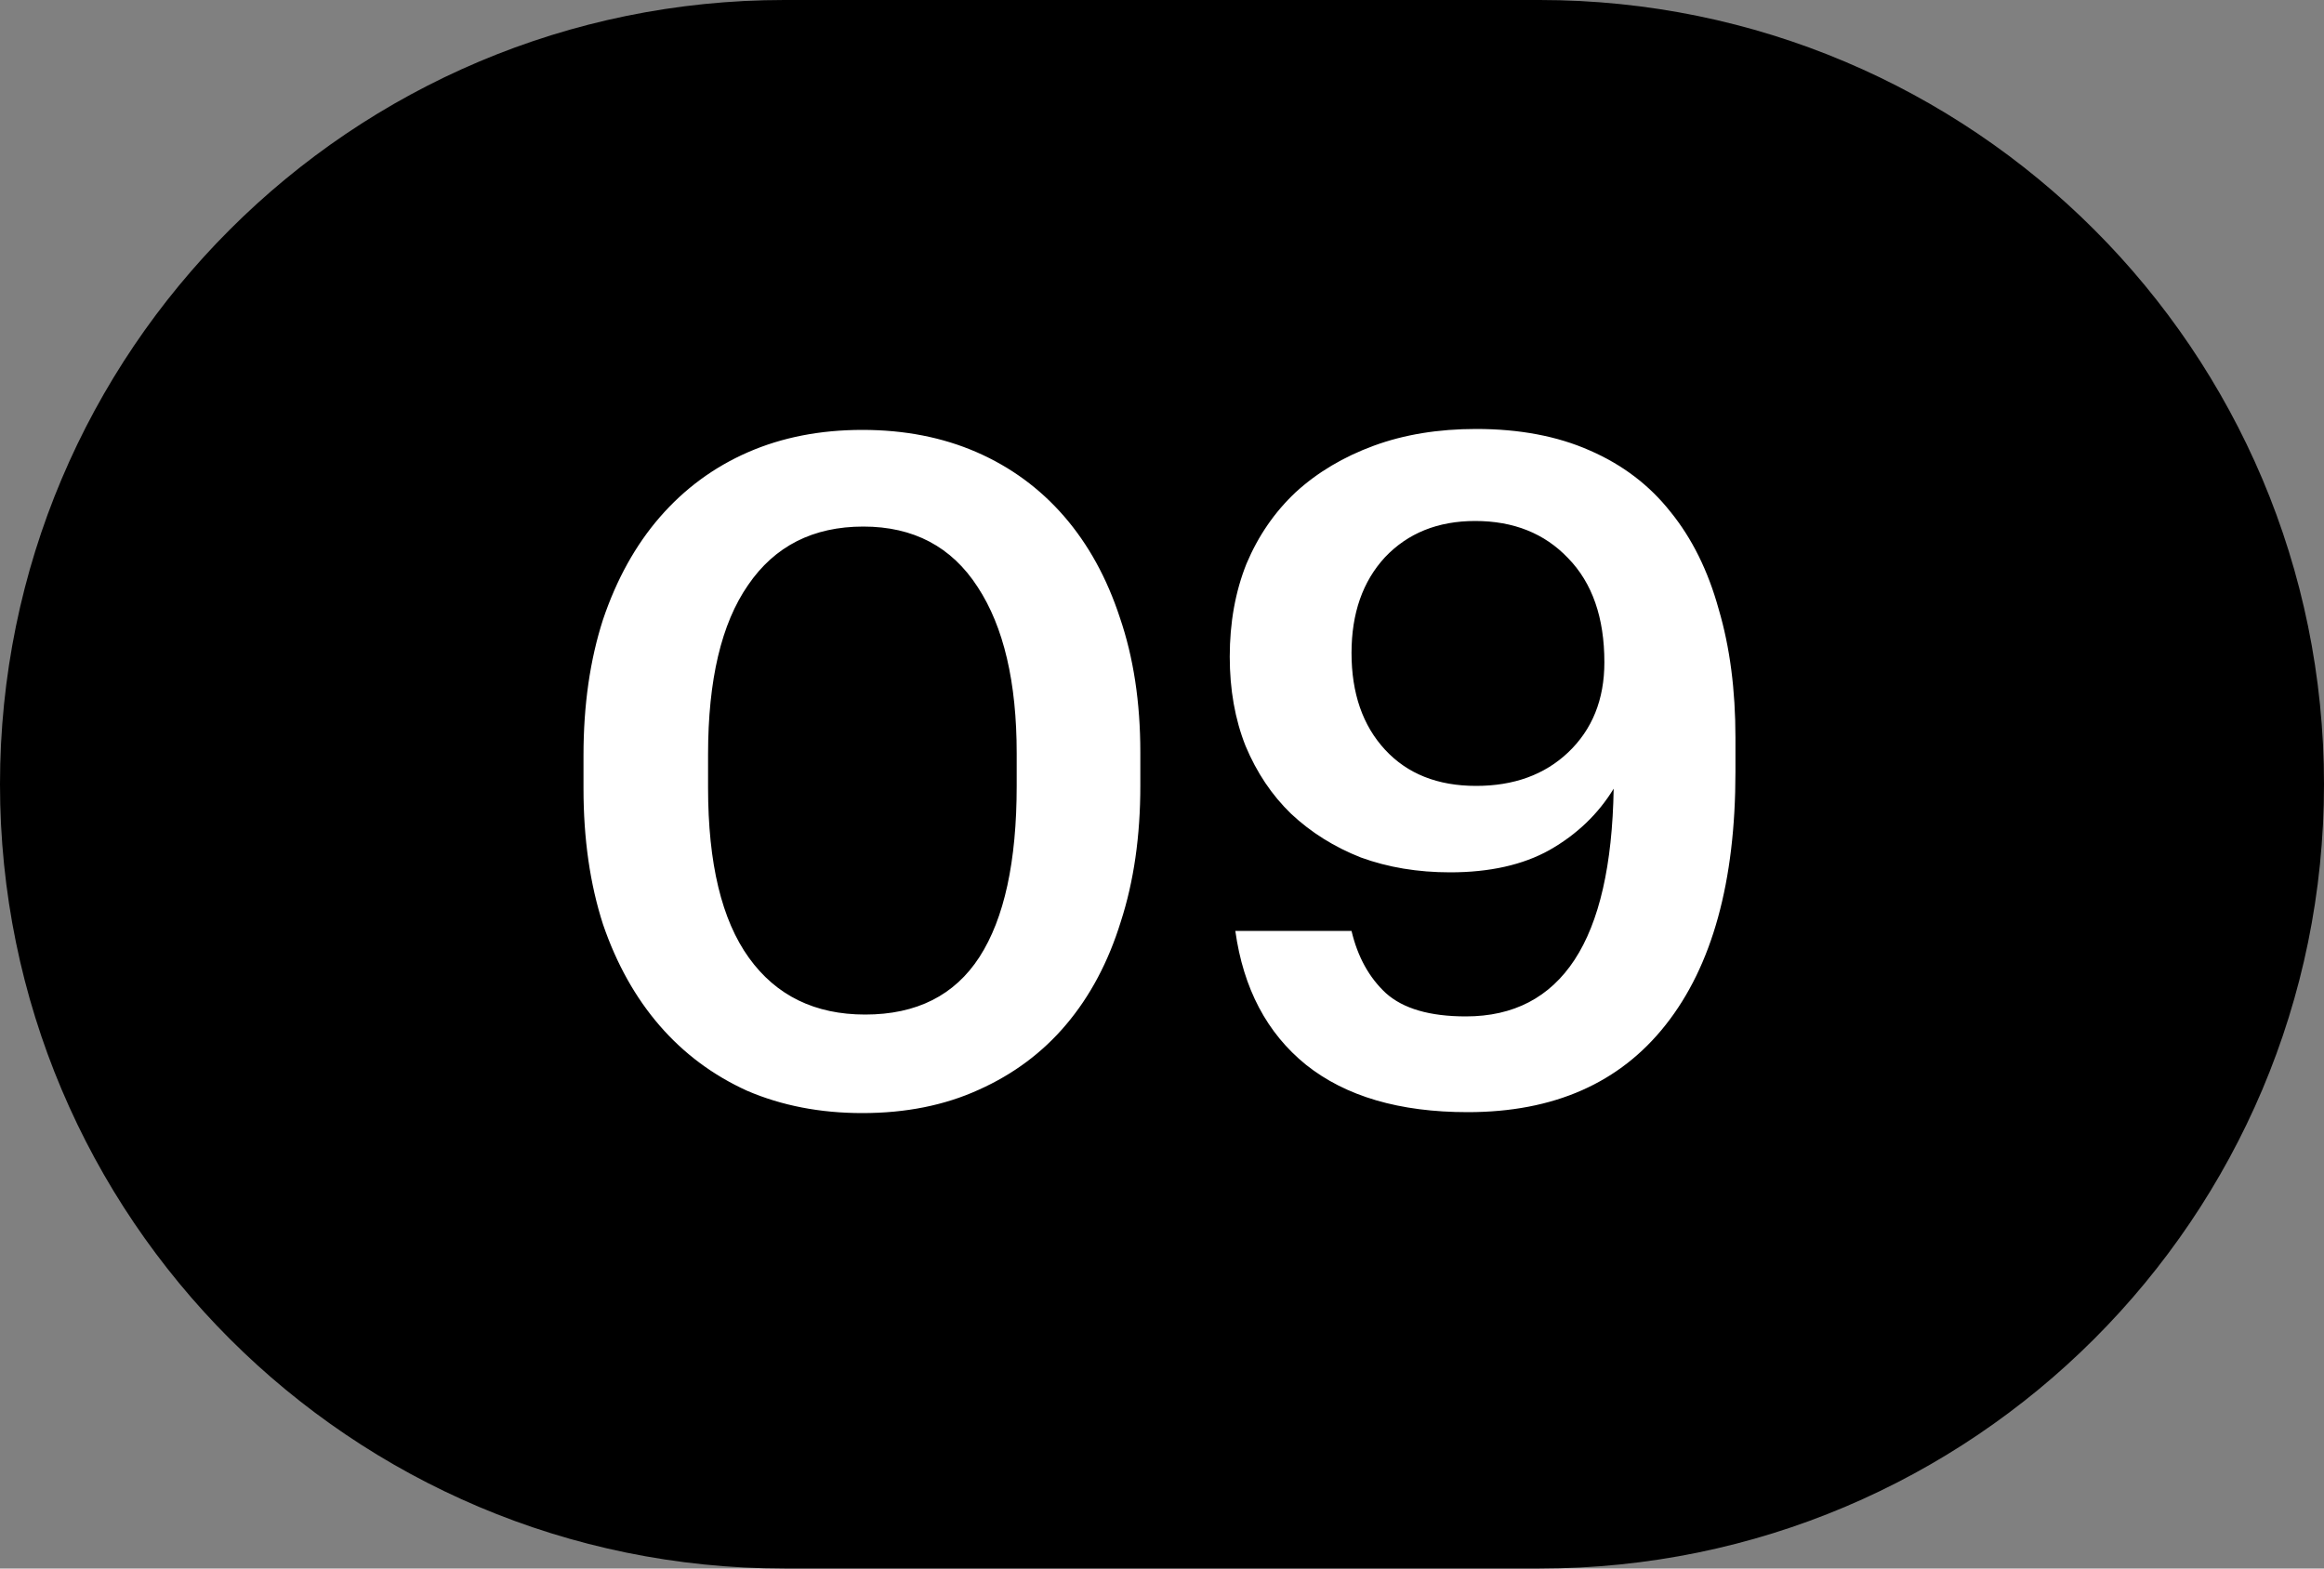
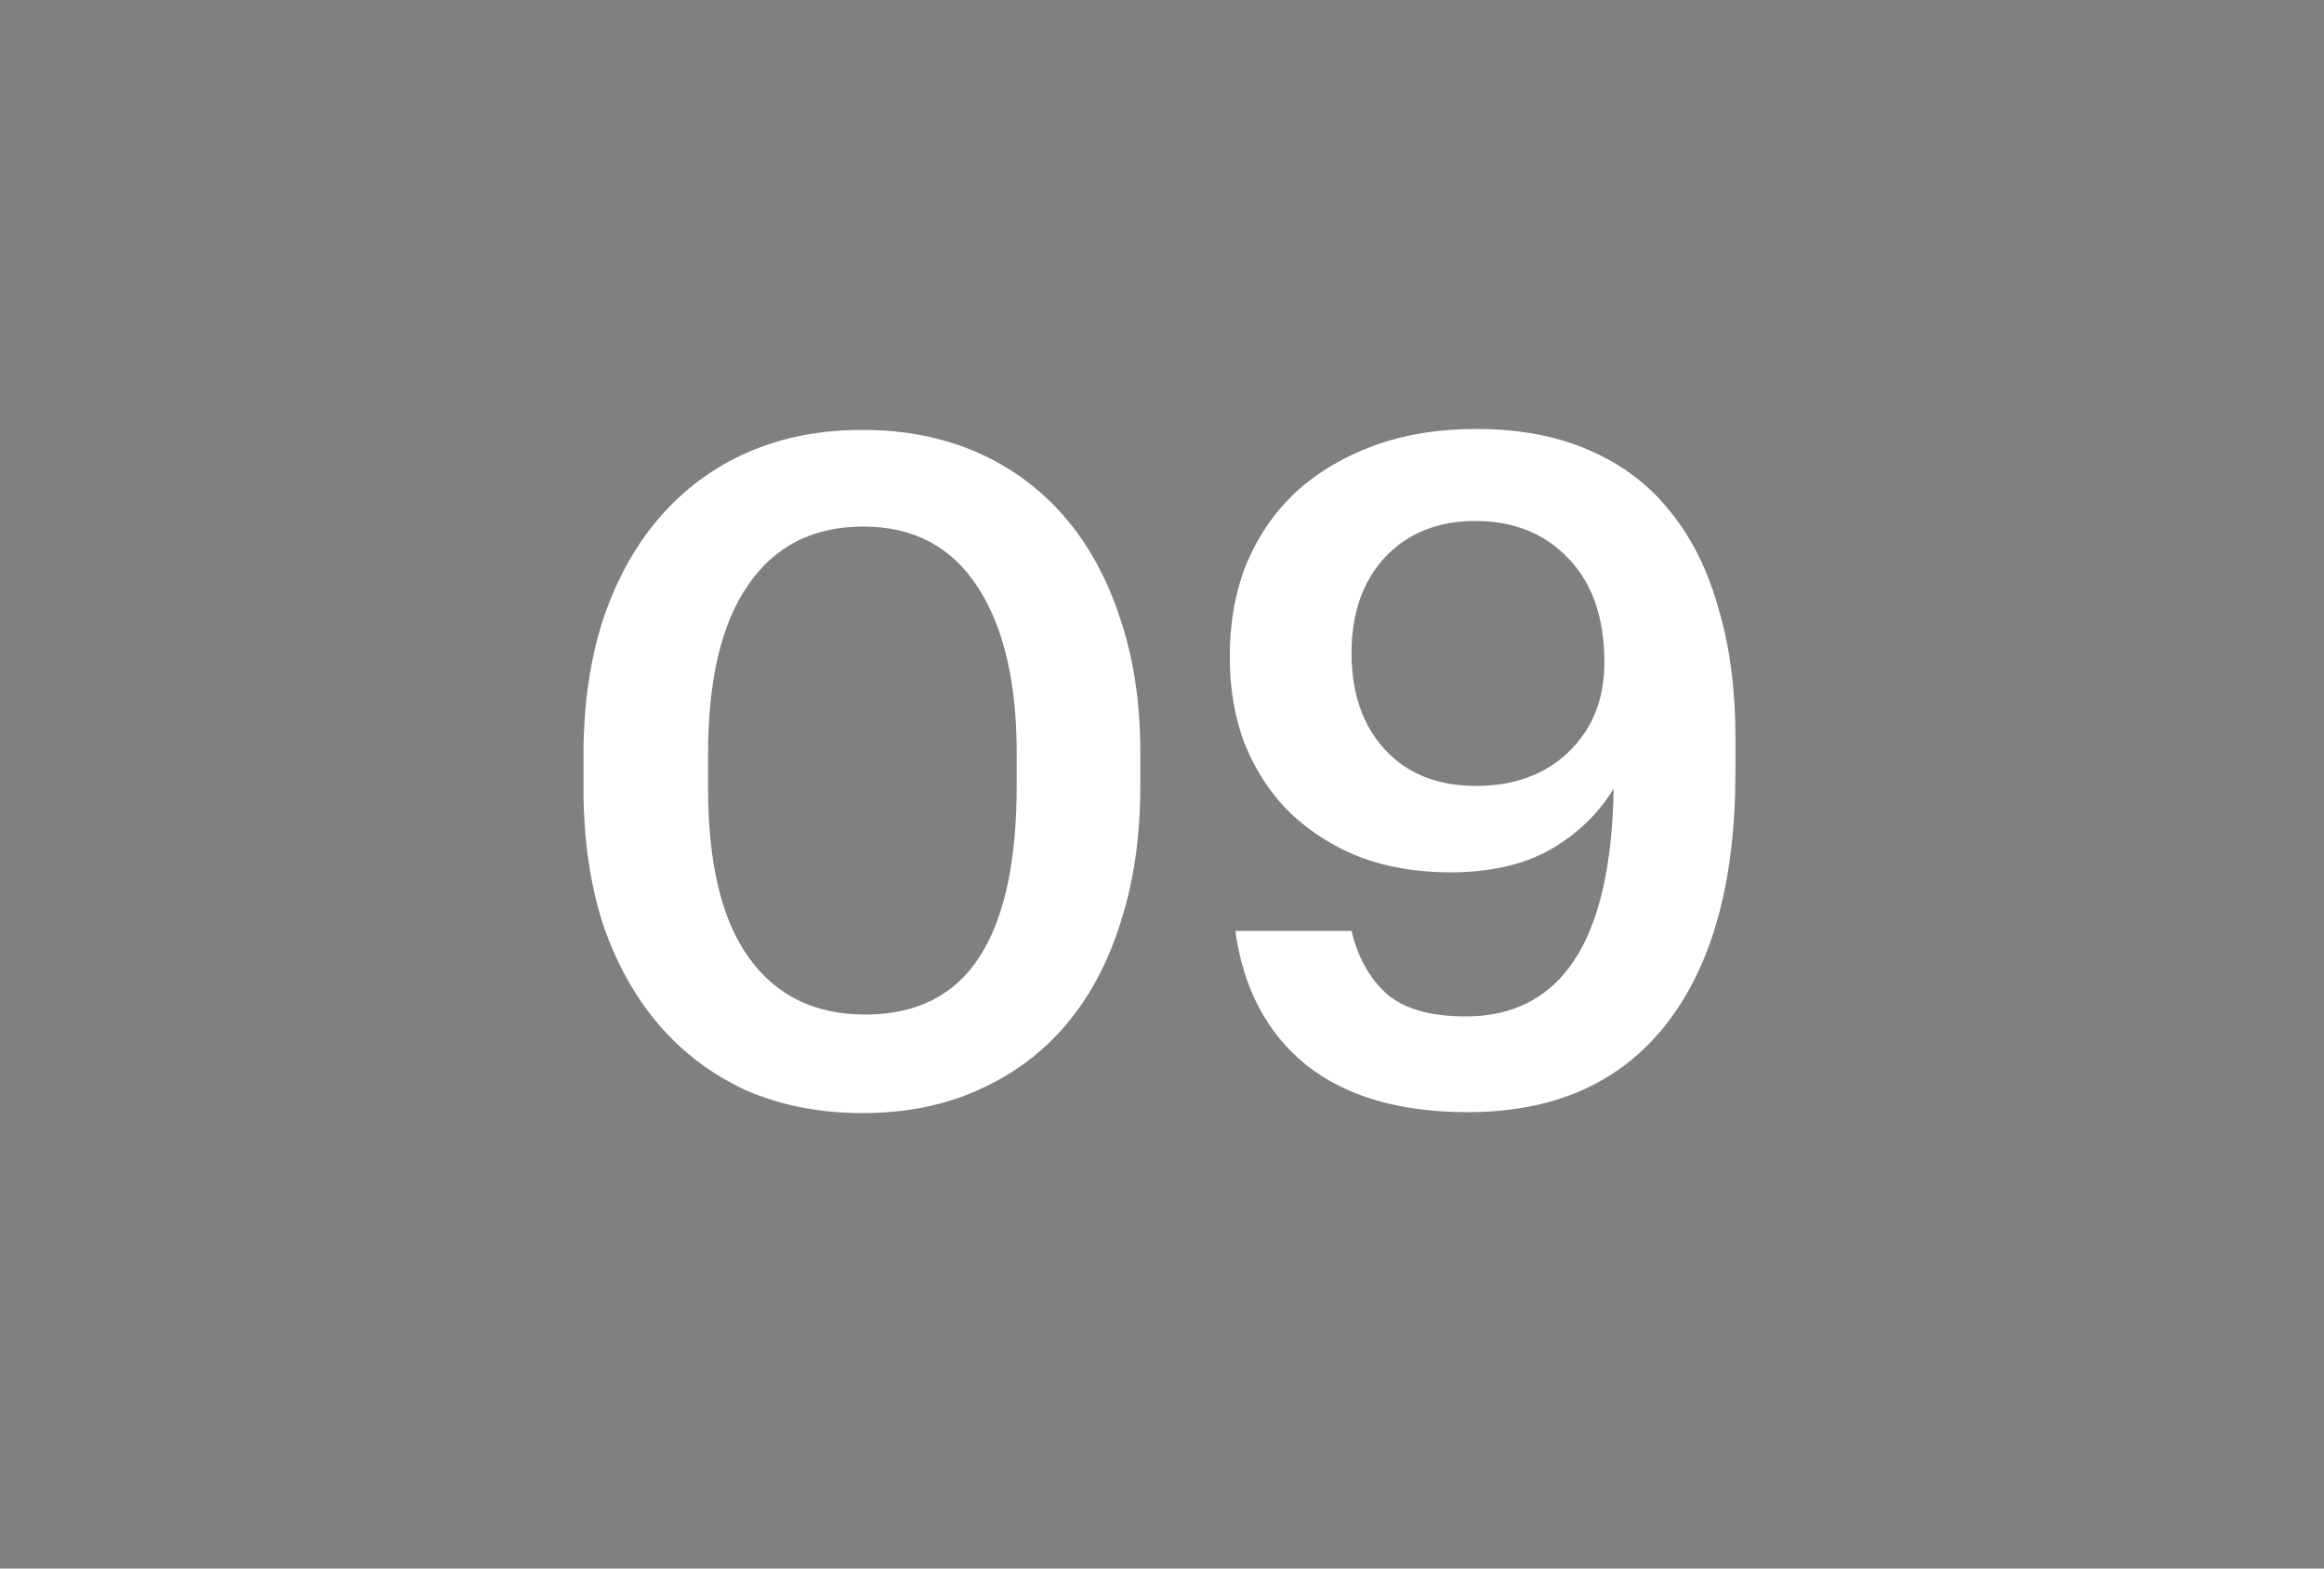
<svg xmlns="http://www.w3.org/2000/svg" width="40" height="27" viewBox="0 0 40 27" fill="none">
  <rect x="0" y="0" width="40" height="27" fill="#808080" stroke="none" />
-   <path d="M13.5 0.5L26.5 0.5C33.68 0.5 39.5 6.32 39.5 13.5C39.5 20.68 33.68 26.5 26.5 26.5H13.5C6.32 26.5 0.5 20.68 0.5 13.5C0.5 6.32 6.32 0.5 13.5 0.5Z" fill="black" stroke="black" />
  <path d="M14.891 17.464C15.776 17.464 16.432 17.133 16.859 16.472C17.285 15.811 17.499 14.829 17.499 13.528V12.968C17.499 11.741 17.275 10.787 16.827 10.104C16.379 9.411 15.723 9.064 14.859 9.064C13.995 9.064 13.333 9.4 12.875 10.072C12.416 10.733 12.187 11.704 12.187 12.984V13.56C12.187 14.861 12.421 15.837 12.891 16.488C13.36 17.139 14.027 17.464 14.891 17.464ZM14.843 19.16C14.117 19.16 13.456 19.032 12.859 18.776C12.272 18.509 11.771 18.136 11.355 17.656C10.939 17.176 10.613 16.595 10.379 15.912C10.155 15.219 10.043 14.44 10.043 13.576V13C10.043 12.136 10.155 11.357 10.379 10.664C10.613 9.971 10.939 9.384 11.355 8.904C11.781 8.413 12.288 8.04 12.875 7.784C13.461 7.528 14.117 7.4 14.843 7.4C15.568 7.4 16.224 7.528 16.811 7.784C17.397 8.04 17.899 8.408 18.315 8.888C18.731 9.368 19.051 9.949 19.275 10.632C19.509 11.315 19.627 12.088 19.627 12.952V13.528C19.627 14.392 19.515 15.171 19.291 15.864C19.077 16.557 18.763 17.149 18.347 17.64C17.941 18.12 17.44 18.493 16.843 18.76C16.256 19.027 15.589 19.16 14.843 19.16ZM25.262 19.144C24.088 19.144 23.16 18.872 22.478 18.328C21.806 17.784 21.4 17.016 21.262 16.024H23.262C23.368 16.472 23.566 16.829 23.854 17.096C24.152 17.363 24.611 17.496 25.23 17.496C26.051 17.496 26.675 17.171 27.102 16.52C27.528 15.869 27.752 14.888 27.774 13.576C27.507 14.013 27.139 14.365 26.67 14.632C26.211 14.888 25.64 15.016 24.958 15.016C24.403 15.016 23.891 14.931 23.422 14.76C22.963 14.579 22.563 14.328 22.222 14.008C21.891 13.688 21.63 13.299 21.438 12.84C21.256 12.381 21.166 11.869 21.166 11.304C21.166 10.717 21.262 10.184 21.454 9.704C21.656 9.224 21.939 8.813 22.302 8.472C22.675 8.131 23.123 7.864 23.646 7.672C24.168 7.48 24.755 7.384 25.406 7.384C26.152 7.384 26.803 7.507 27.358 7.752C27.923 7.997 28.387 8.349 28.75 8.808C29.123 9.267 29.4 9.827 29.582 10.488C29.774 11.139 29.87 11.875 29.87 12.696V13.288C29.87 15.176 29.47 16.627 28.67 17.64C27.88 18.643 26.744 19.144 25.262 19.144ZM25.406 13.528C26.056 13.528 26.584 13.336 26.99 12.952C27.406 12.557 27.614 12.04 27.614 11.4C27.614 10.632 27.406 10.035 26.99 9.608C26.584 9.181 26.051 8.968 25.39 8.968C24.75 8.968 24.232 9.176 23.838 9.592C23.454 10.008 23.262 10.557 23.262 11.24C23.262 11.933 23.454 12.488 23.838 12.904C24.222 13.32 24.744 13.528 25.406 13.528Z" fill="white" />
</svg>